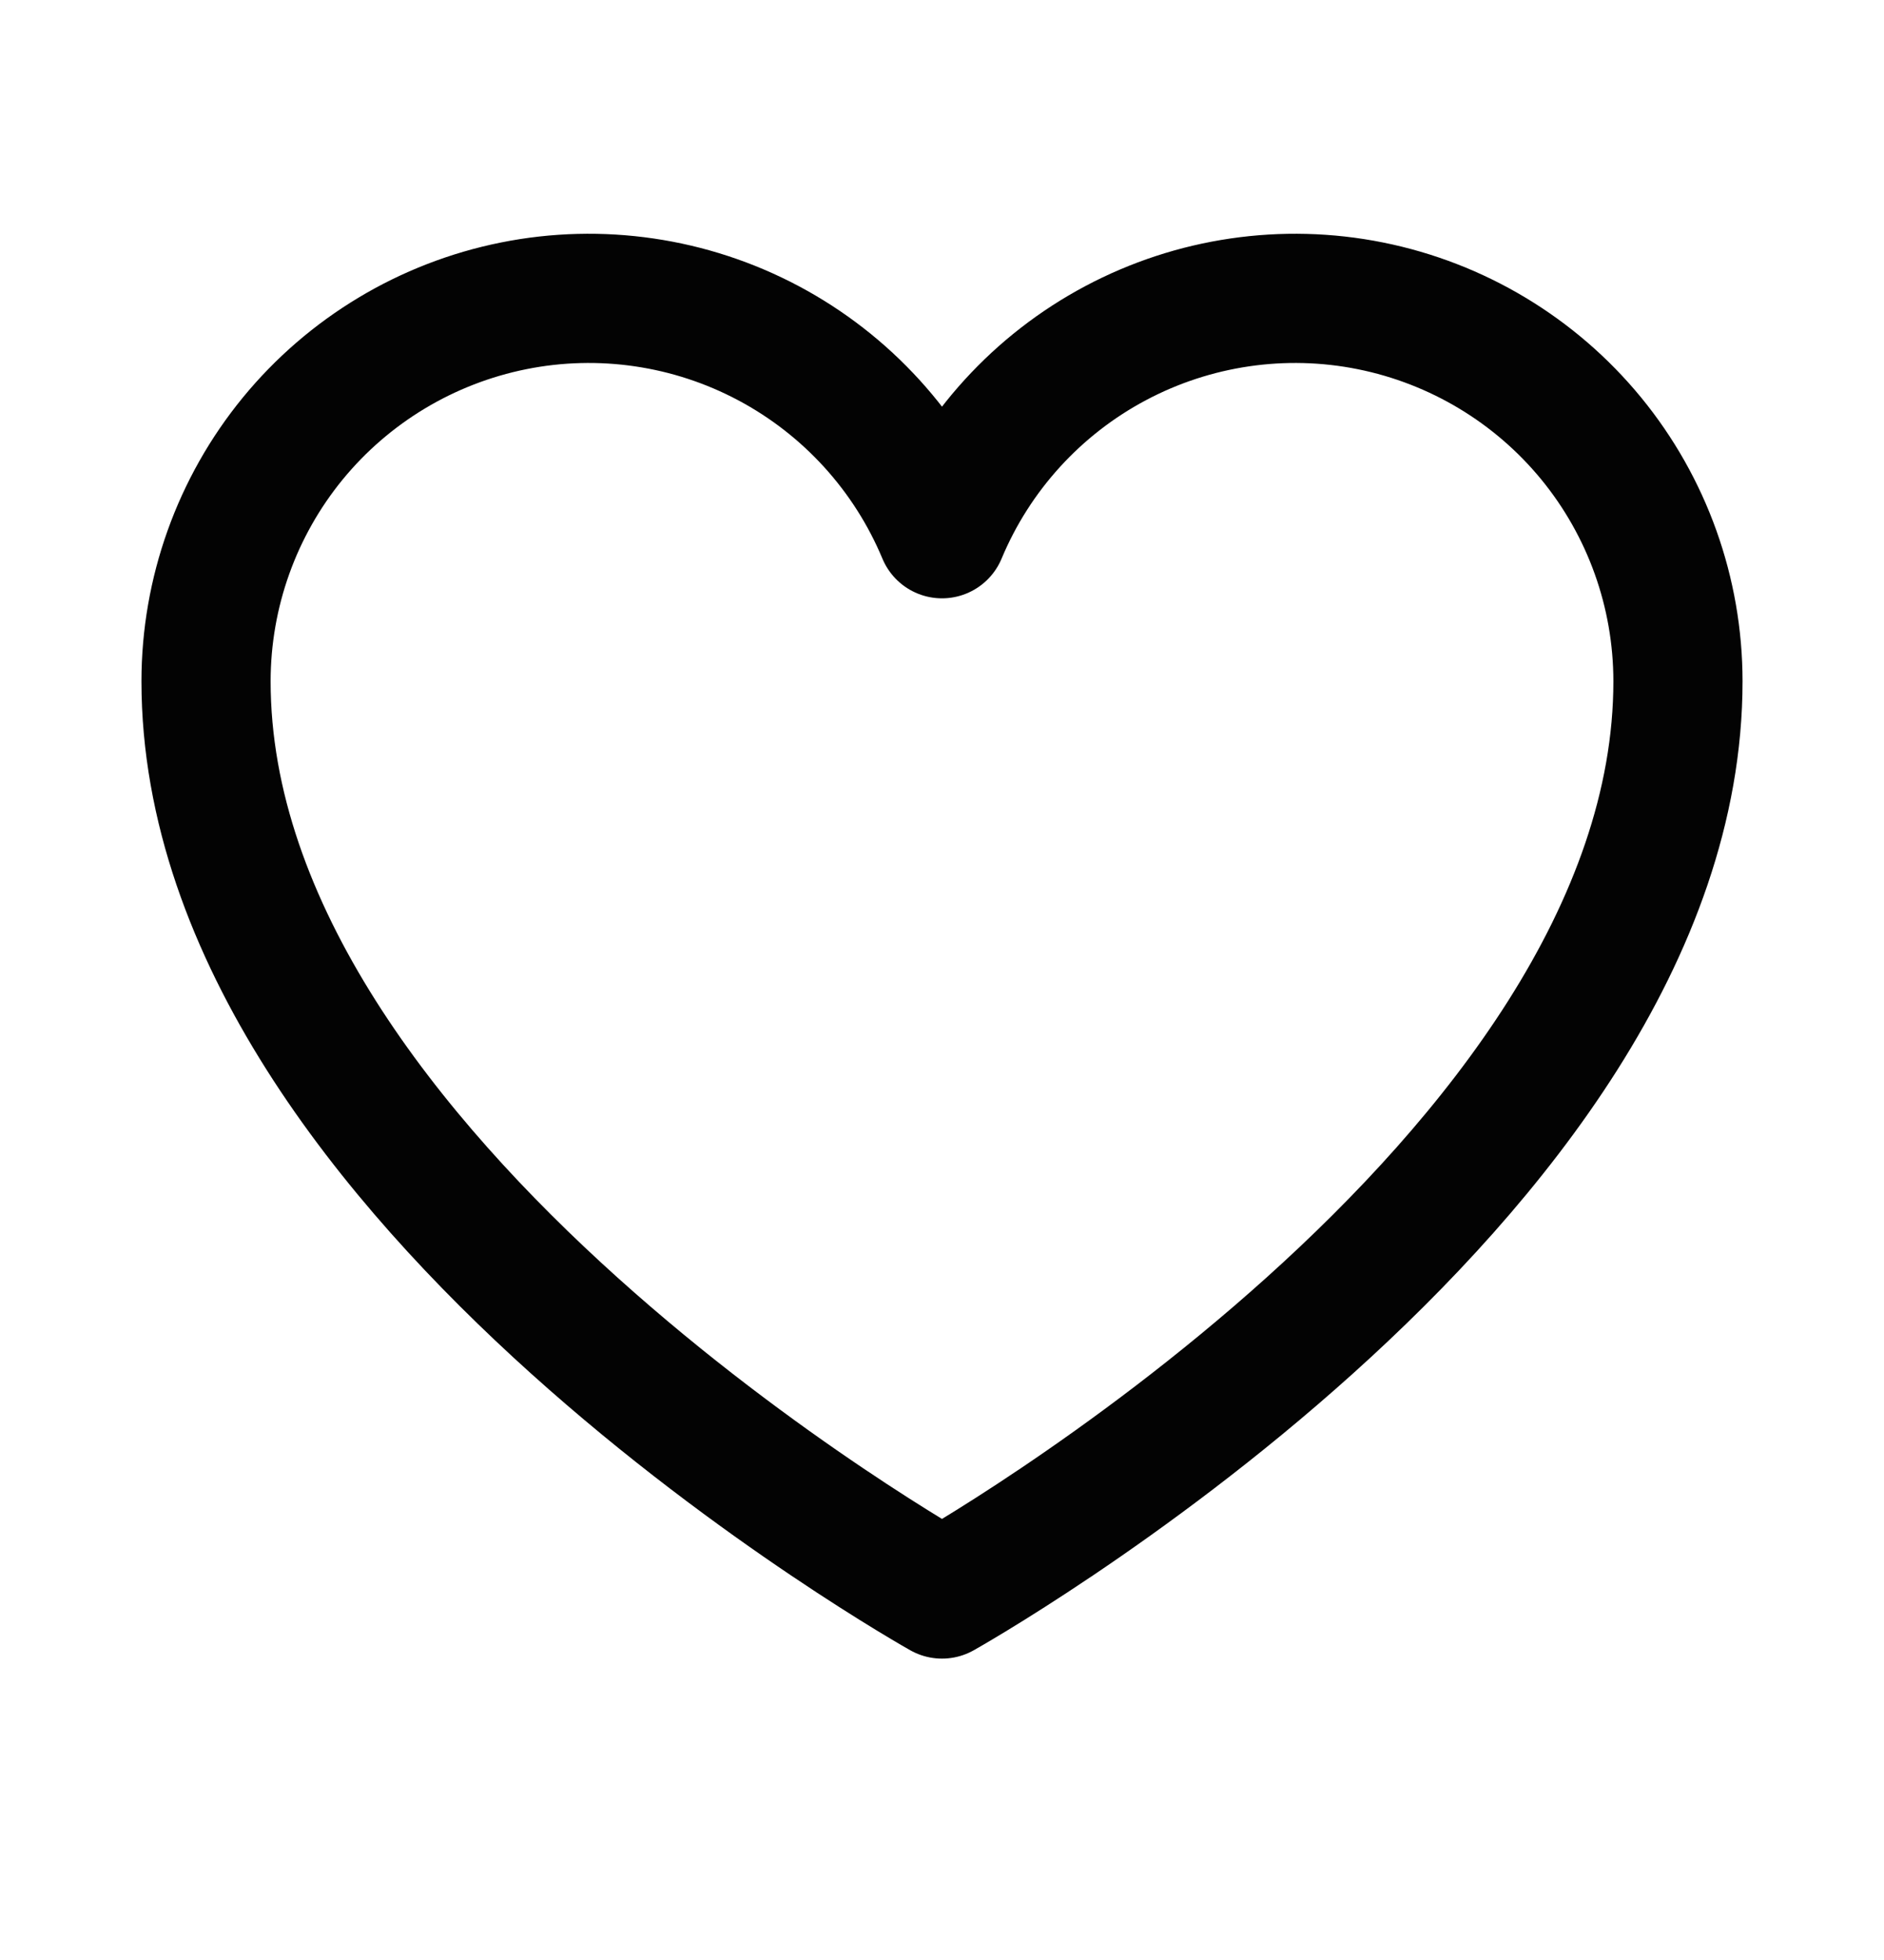
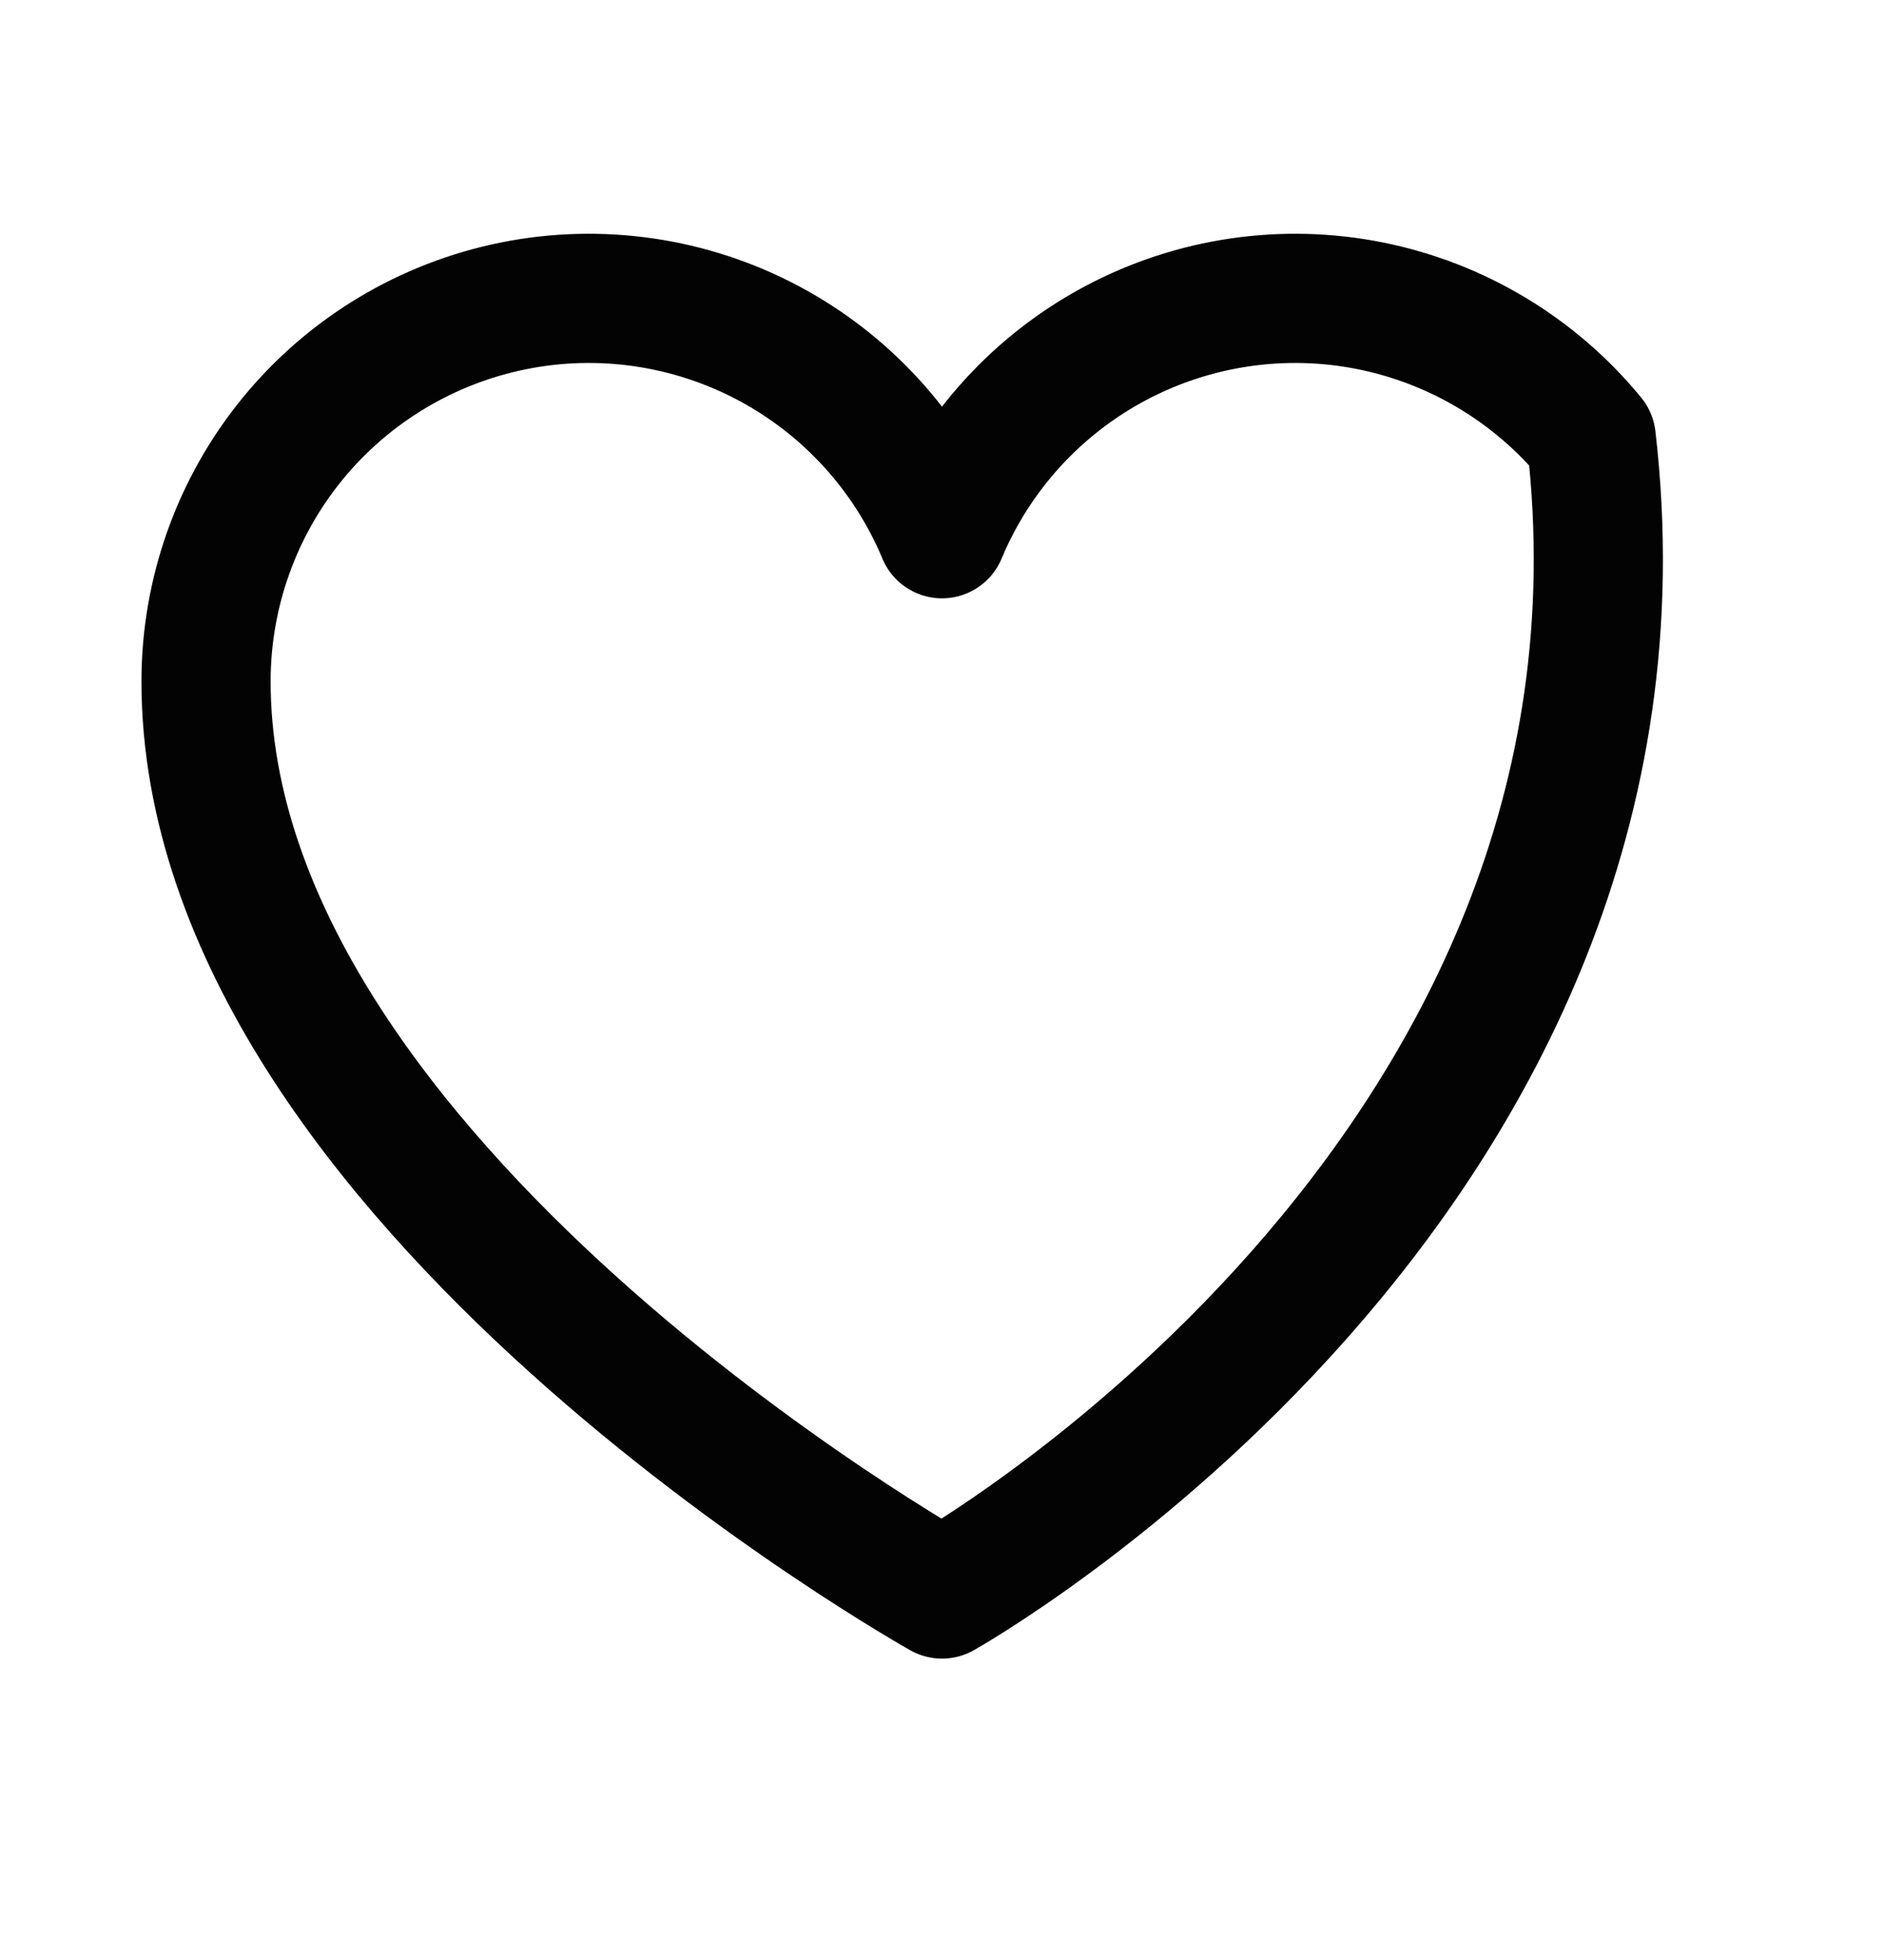
<svg xmlns="http://www.w3.org/2000/svg" width="25" height="26" viewBox="0 0 25 26" fill="none">
-   <path d="M12.5 21.145C12.5 21.145 2.734 15.677 2.734 9.036C2.735 7.862 3.141 6.725 3.885 5.817C4.629 4.91 5.665 4.288 6.816 4.057C7.966 3.826 9.162 4.002 10.198 4.553C11.234 5.104 12.048 5.997 12.5 7.08L12.5 7.08C12.952 5.997 13.766 5.104 14.802 4.553C15.838 4.002 17.034 3.826 18.184 4.057C19.335 4.288 20.371 4.91 21.115 5.817C21.859 6.725 22.265 7.862 22.266 9.036C22.266 15.677 12.5 21.145 12.5 21.145Z" stroke="#030303" stroke-width="1.714" stroke-linecap="round" stroke-linejoin="round" />
+   <path d="M12.5 21.145C12.5 21.145 2.734 15.677 2.734 9.036C2.735 7.862 3.141 6.725 3.885 5.817C4.629 4.91 5.665 4.288 6.816 4.057C7.966 3.826 9.162 4.002 10.198 4.553C11.234 5.104 12.048 5.997 12.5 7.08L12.5 7.08C12.952 5.997 13.766 5.104 14.802 4.553C15.838 4.002 17.034 3.826 18.184 4.057C19.335 4.288 20.371 4.91 21.115 5.817C22.266 15.677 12.5 21.145 12.5 21.145Z" stroke="#030303" stroke-width="1.714" stroke-linecap="round" stroke-linejoin="round" />
</svg>